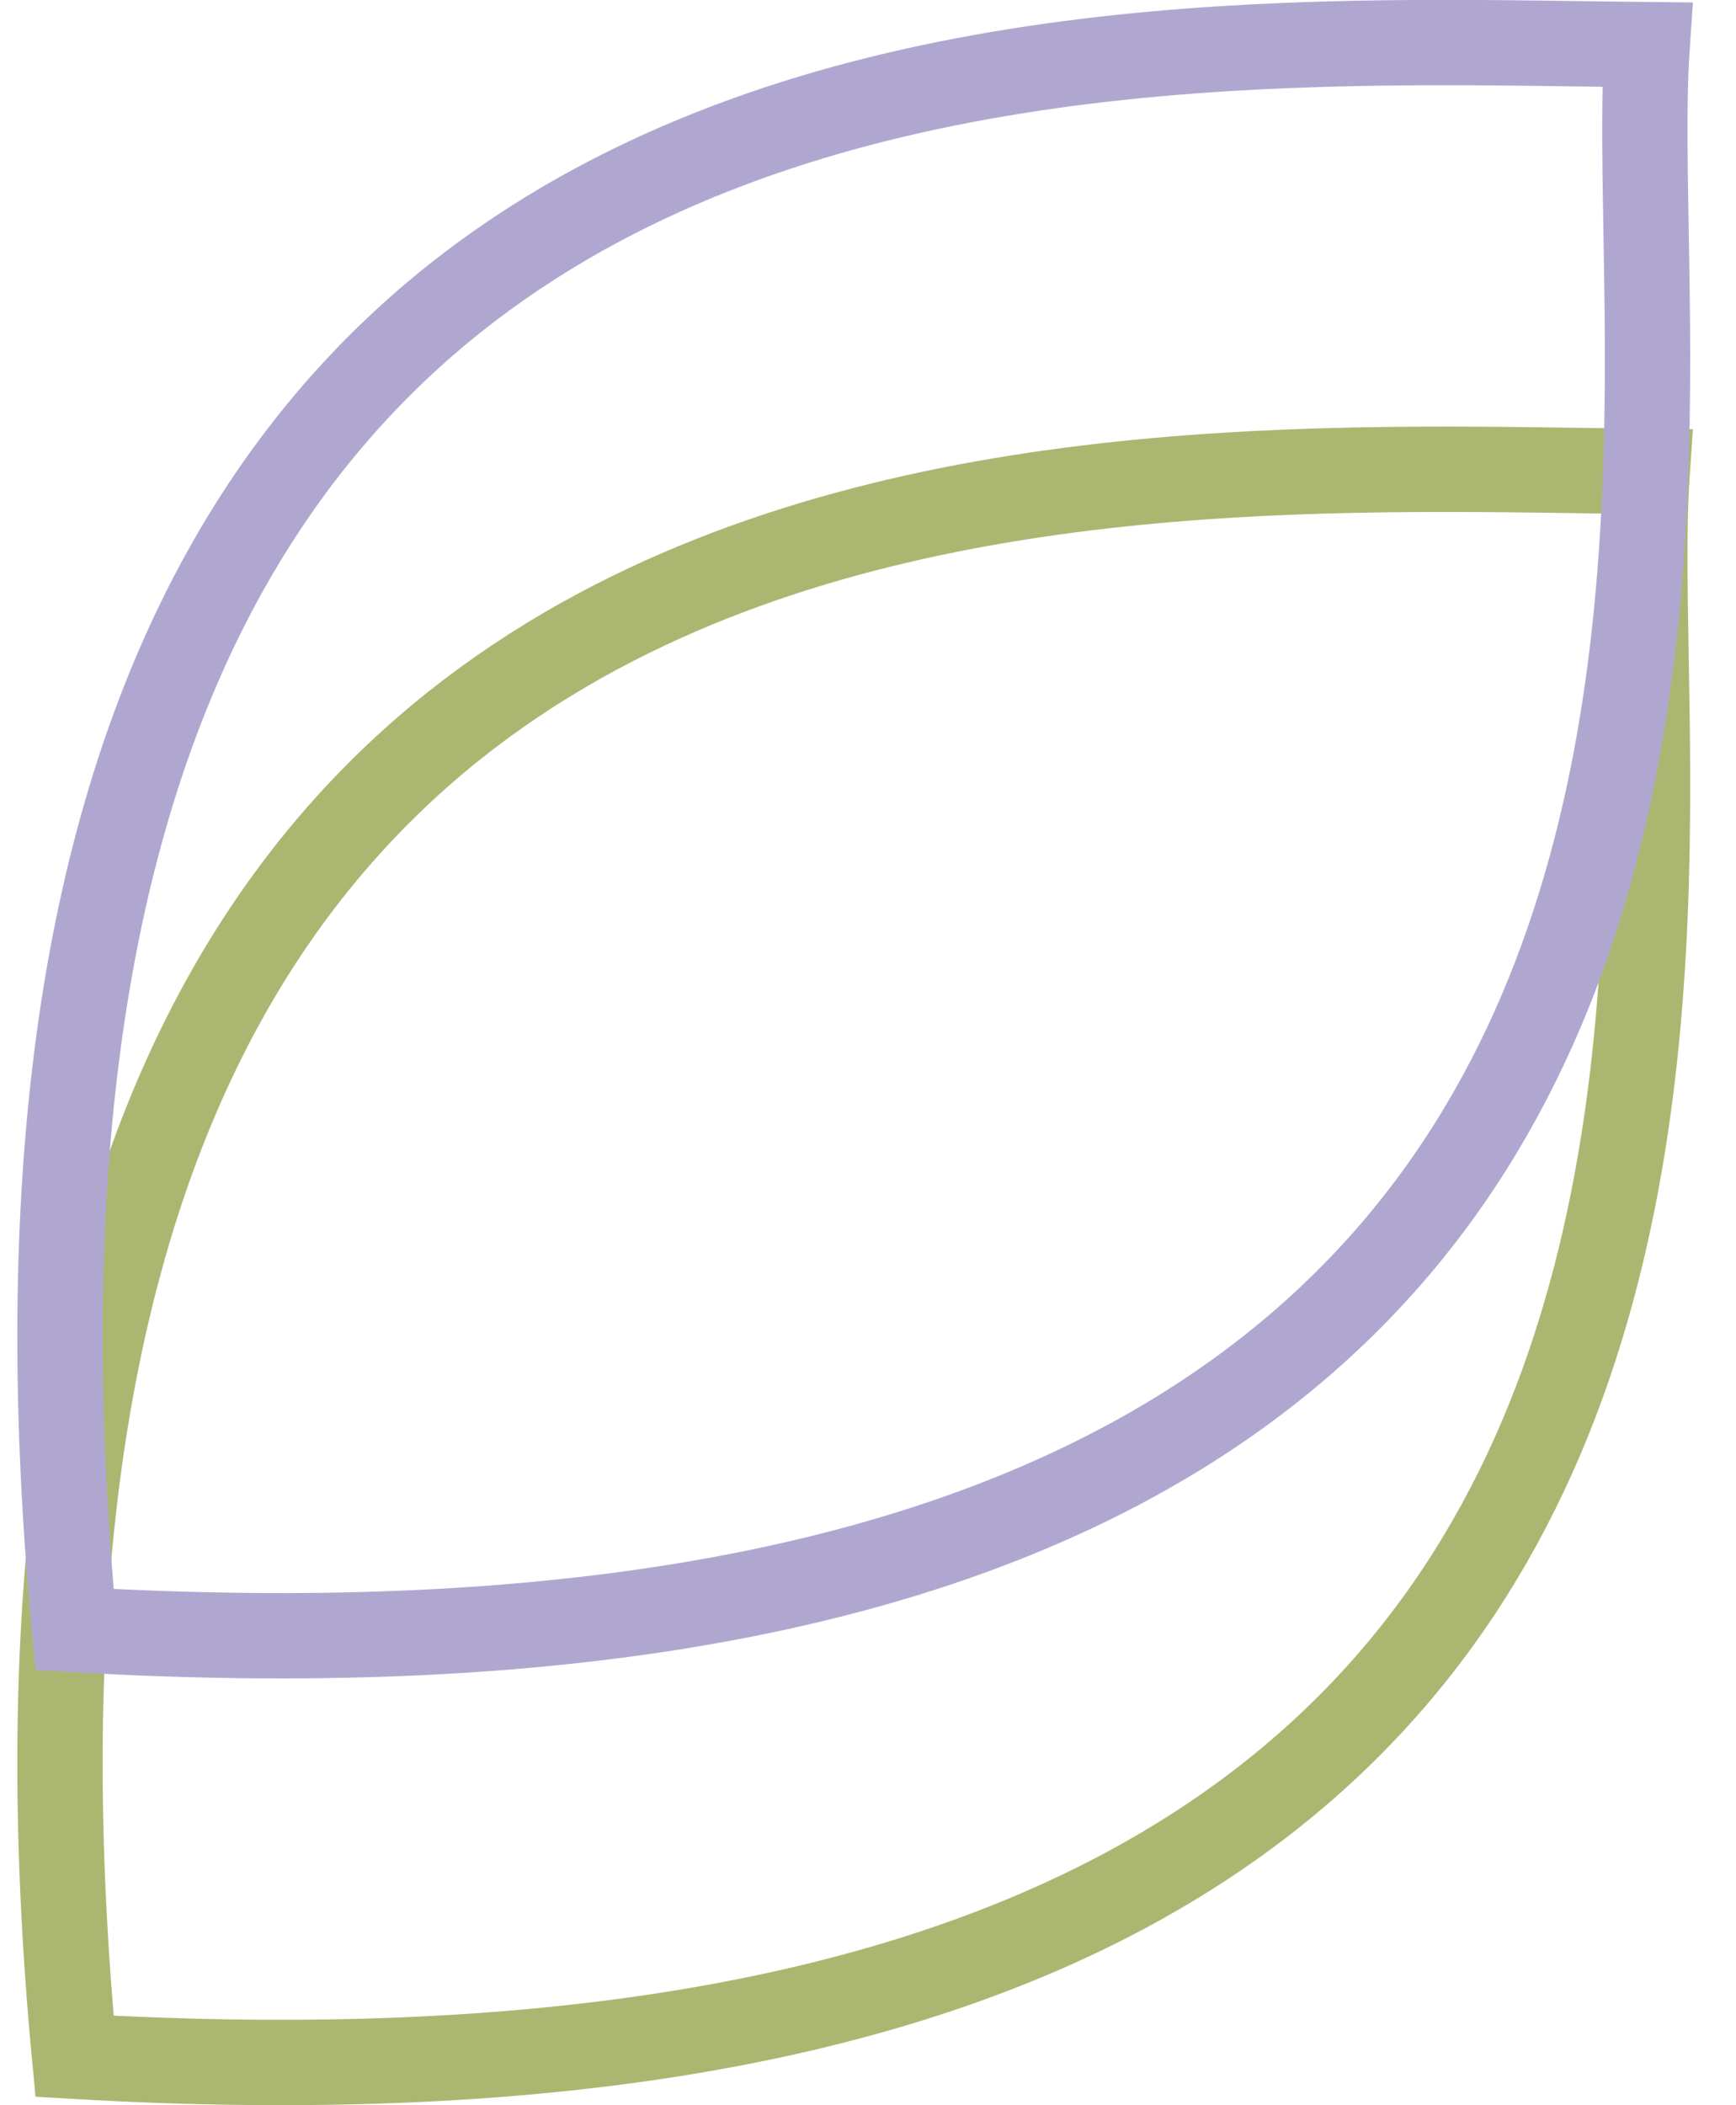
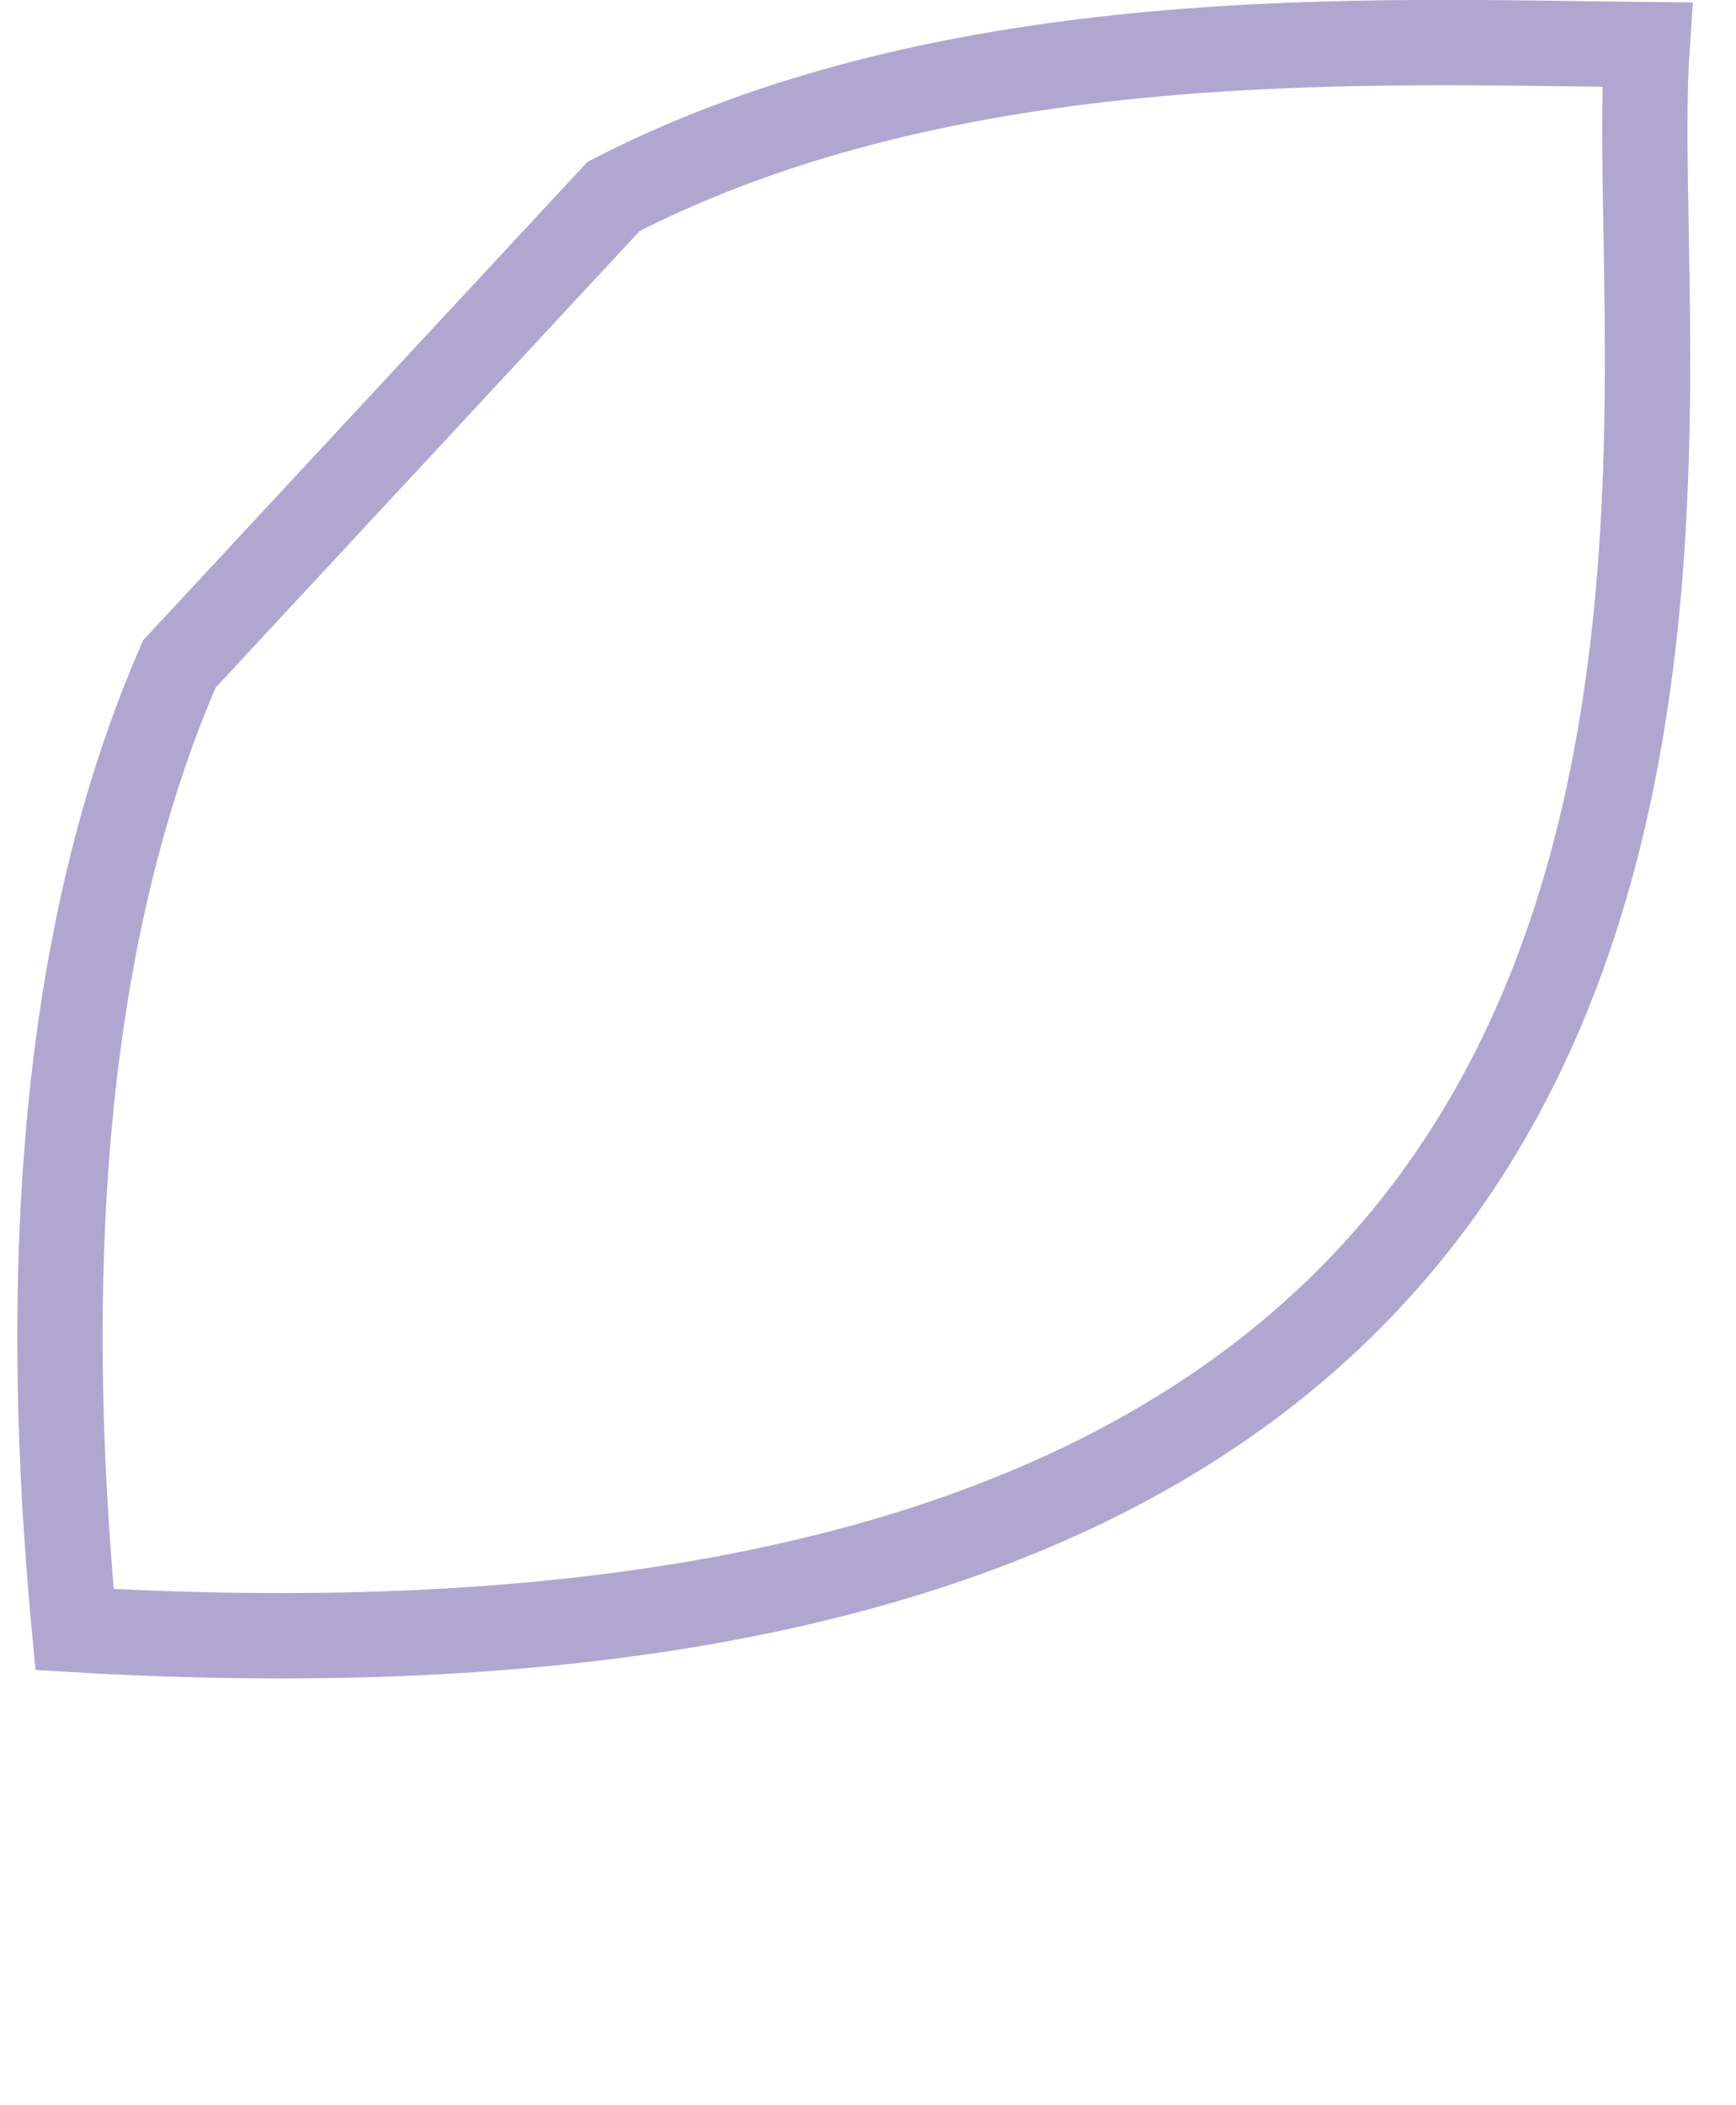
<svg xmlns="http://www.w3.org/2000/svg" width="33" height="40" viewBox="0 0 33 40" fill="none">
-   <path d="M11.665 11.839C18.122 8.523 26.075 8.903 31.312 8.957C31.262 9.677 31.262 10.519 31.273 11.425C31.291 12.798 31.338 14.369 31.309 16.084C31.25 19.509 30.887 23.396 29.434 26.988C27.989 30.557 25.46 33.852 21.017 36.116C16.662 38.335 10.406 39.594 1.417 39.07C0.647 30.927 1.54 25.016 3.41 20.723C5.324 16.329 8.286 13.575 11.665 11.839Z" stroke="#ABB771" stroke-width="1.622" />
-   <path d="M11.665 3.731C18.122 0.415 26.075 0.795 31.312 0.849C31.262 1.569 31.262 2.411 31.273 3.316C31.291 4.69 31.338 6.261 31.309 7.976C31.25 11.401 30.887 15.288 29.434 18.88C27.989 22.449 25.46 25.744 21.017 28.008C16.662 30.227 10.406 31.486 1.417 30.962C0.647 22.819 1.54 16.908 3.41 12.615C5.324 8.221 8.286 5.467 11.665 3.731Z" stroke="#B0A7D1" stroke-width="1.622" />
+   <path d="M11.665 3.731C18.122 0.415 26.075 0.795 31.312 0.849C31.262 1.569 31.262 2.411 31.273 3.316C31.291 4.69 31.338 6.261 31.309 7.976C31.25 11.401 30.887 15.288 29.434 18.88C27.989 22.449 25.46 25.744 21.017 28.008C16.662 30.227 10.406 31.486 1.417 30.962C0.647 22.819 1.54 16.908 3.41 12.615Z" stroke="#B0A7D1" stroke-width="1.622" />
</svg>